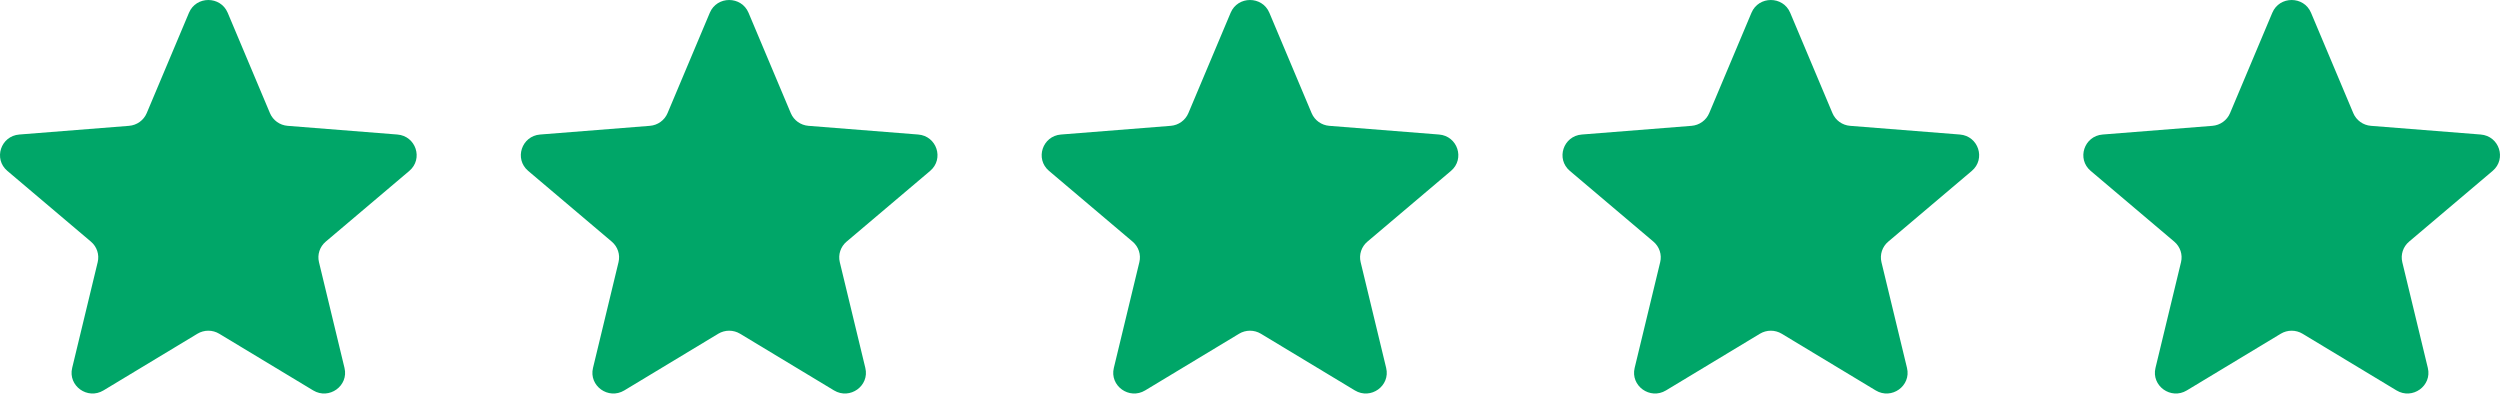
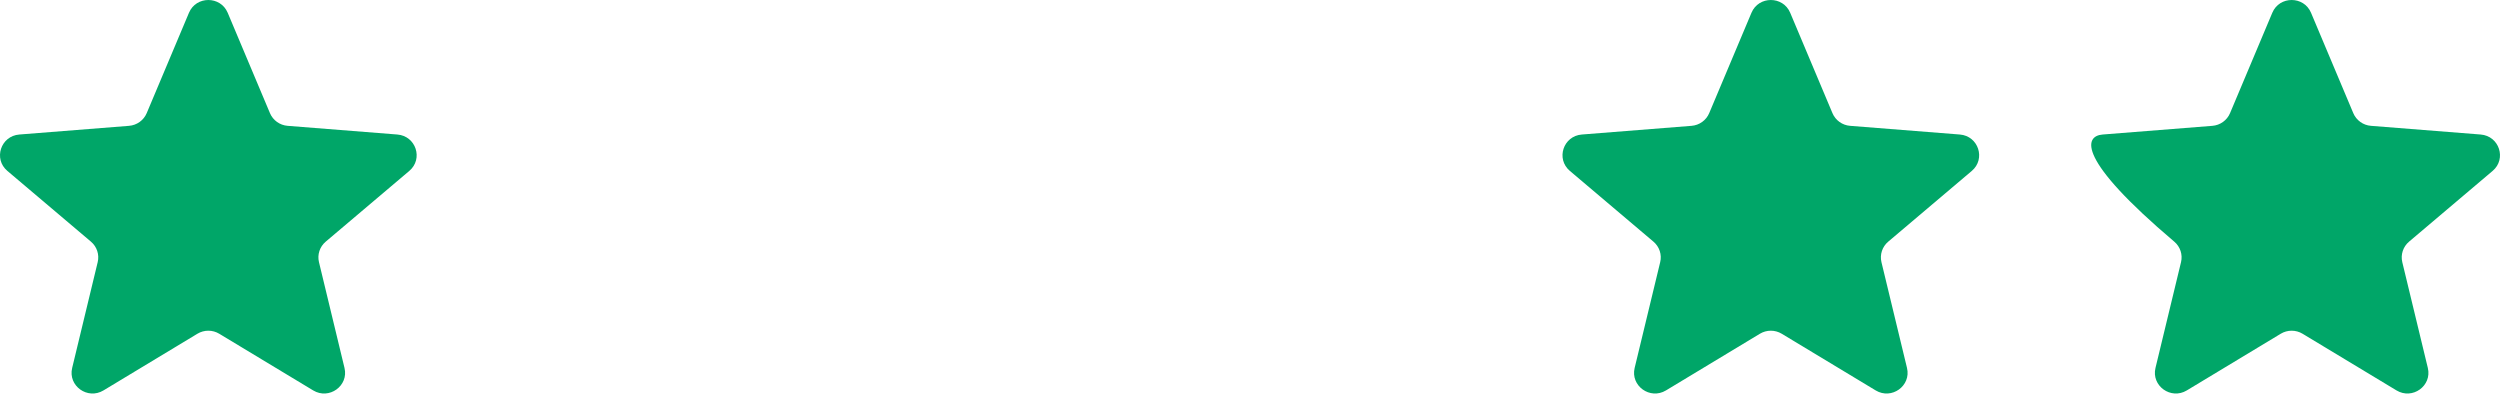
<svg xmlns="http://www.w3.org/2000/svg" width="120" height="19" viewBox="0 0 120 19" fill="none">
  <g clip-path="url(#clip0_0_414)">
    <path d="M9.071 0.612C9.415 -0.204 10.585 -0.204 10.929 0.612L12.958 5.431C13.103 5.775 13.431 6.011 13.807 6.04L19.073 6.457C19.965 6.528 20.327 7.628 19.647 8.203L15.635 11.599C15.348 11.841 15.223 12.222 15.311 12.584L16.536 17.661C16.744 18.521 15.797 19.201 15.033 18.74L10.524 16.02C10.203 15.825 9.797 15.825 9.475 16.02L4.967 18.74C4.203 19.201 3.256 18.521 3.464 17.661L4.689 12.584C4.777 12.222 4.652 11.841 4.365 11.599L0.353 8.203C-0.327 7.628 0.035 6.528 0.927 6.457L6.193 6.04C6.569 6.011 6.897 5.775 7.042 5.431L9.071 0.612Z" fill="#00A668" />
-     <path d="M34.071 0.612C34.415 -0.204 35.585 -0.204 35.929 0.612L37.958 5.431C38.103 5.775 38.431 6.011 38.807 6.04L44.073 6.457C44.965 6.528 45.327 7.628 44.647 8.203L40.635 11.599C40.348 11.841 40.223 12.222 40.31 12.584L41.536 17.661C41.744 18.521 40.797 19.201 40.033 18.74L35.525 16.02C35.203 15.825 34.797 15.825 34.475 16.02L29.967 18.74C29.203 19.201 28.256 18.521 28.464 17.661L29.689 12.584C29.777 12.222 29.652 11.841 29.365 11.599L25.353 8.203C24.673 7.628 25.035 6.528 25.927 6.457L31.193 6.04C31.57 6.011 31.897 5.775 32.042 5.431L34.071 0.612Z" fill="#00A668" />
-     <path d="M59.071 0.612C59.414 -0.204 60.585 -0.204 60.929 0.612L62.958 5.431C63.103 5.775 63.431 6.011 63.807 6.04L69.073 6.457C69.965 6.528 70.327 7.628 69.647 8.203L65.635 11.599C65.348 11.841 65.223 12.222 65.311 12.584L66.536 17.661C66.744 18.521 65.797 19.201 65.033 18.74L60.524 16.02C60.202 15.825 59.797 15.825 59.475 16.02L54.967 18.74C54.203 19.201 53.256 18.521 53.464 17.661L54.689 12.584C54.777 12.222 54.652 11.841 54.365 11.599L50.353 8.203C49.673 7.628 50.035 6.528 50.927 6.457L56.193 6.04C56.569 6.011 56.897 5.775 57.042 5.431L59.071 0.612Z" fill="#00A668" />
    <path d="M84.071 0.612C84.415 -0.204 85.585 -0.204 85.929 0.612L87.958 5.431C88.103 5.775 88.43 6.011 88.806 6.04L94.073 6.457C94.965 6.528 95.326 7.628 94.647 8.203L90.635 11.599C90.348 11.841 90.223 12.222 90.31 12.584L91.536 17.661C91.744 18.521 90.797 19.201 90.033 18.74L85.524 16.02C85.202 15.825 84.797 15.825 84.475 16.02L79.967 18.74C79.203 19.201 78.256 18.521 78.463 17.661L79.689 12.584C79.777 12.222 79.652 11.841 79.365 11.599L75.353 8.203C74.673 7.628 75.035 6.528 75.927 6.457L81.193 6.04C81.569 6.011 81.897 5.775 82.042 5.431L84.071 0.612Z" fill="#00A668" />
-     <path d="M109.071 0.612C109.414 -0.204 110.585 -0.204 110.929 0.612L112.958 5.431C113.103 5.775 113.43 6.011 113.806 6.04L119.072 6.457C119.965 6.528 120.326 7.628 119.647 8.203L115.635 11.599C115.348 11.841 115.223 12.222 115.31 12.584L116.536 17.661C116.744 18.521 115.797 19.201 115.033 18.74L110.524 16.02C110.202 15.825 109.797 15.825 109.475 16.02L104.967 18.74C104.203 19.201 103.256 18.521 103.463 17.661L104.689 12.584C104.777 12.222 104.652 11.841 104.365 11.599L100.353 8.203C99.673 7.628 100.035 6.528 100.927 6.457L106.193 6.04C106.569 6.011 106.897 5.775 107.042 5.431L109.071 0.612Z" fill="#00A668" />
+     <path d="M109.071 0.612C109.414 -0.204 110.585 -0.204 110.929 0.612L112.958 5.431C113.103 5.775 113.43 6.011 113.806 6.04L119.072 6.457C119.965 6.528 120.326 7.628 119.647 8.203L115.635 11.599C115.348 11.841 115.223 12.222 115.31 12.584L116.536 17.661C116.744 18.521 115.797 19.201 115.033 18.74L110.524 16.02C110.202 15.825 109.797 15.825 109.475 16.02L104.967 18.74C104.203 19.201 103.256 18.521 103.463 17.661L104.689 12.584C104.777 12.222 104.652 11.841 104.365 11.599C99.673 7.628 100.035 6.528 100.927 6.457L106.193 6.04C106.569 6.011 106.897 5.775 107.042 5.431L109.071 0.612Z" fill="#00A668" />
  </g>
  <defs>
    <clipPath id="clip0_0_414">
      <rect width="120" height="18.889" fill="white" />
    </clipPath>
  </defs>
</svg>